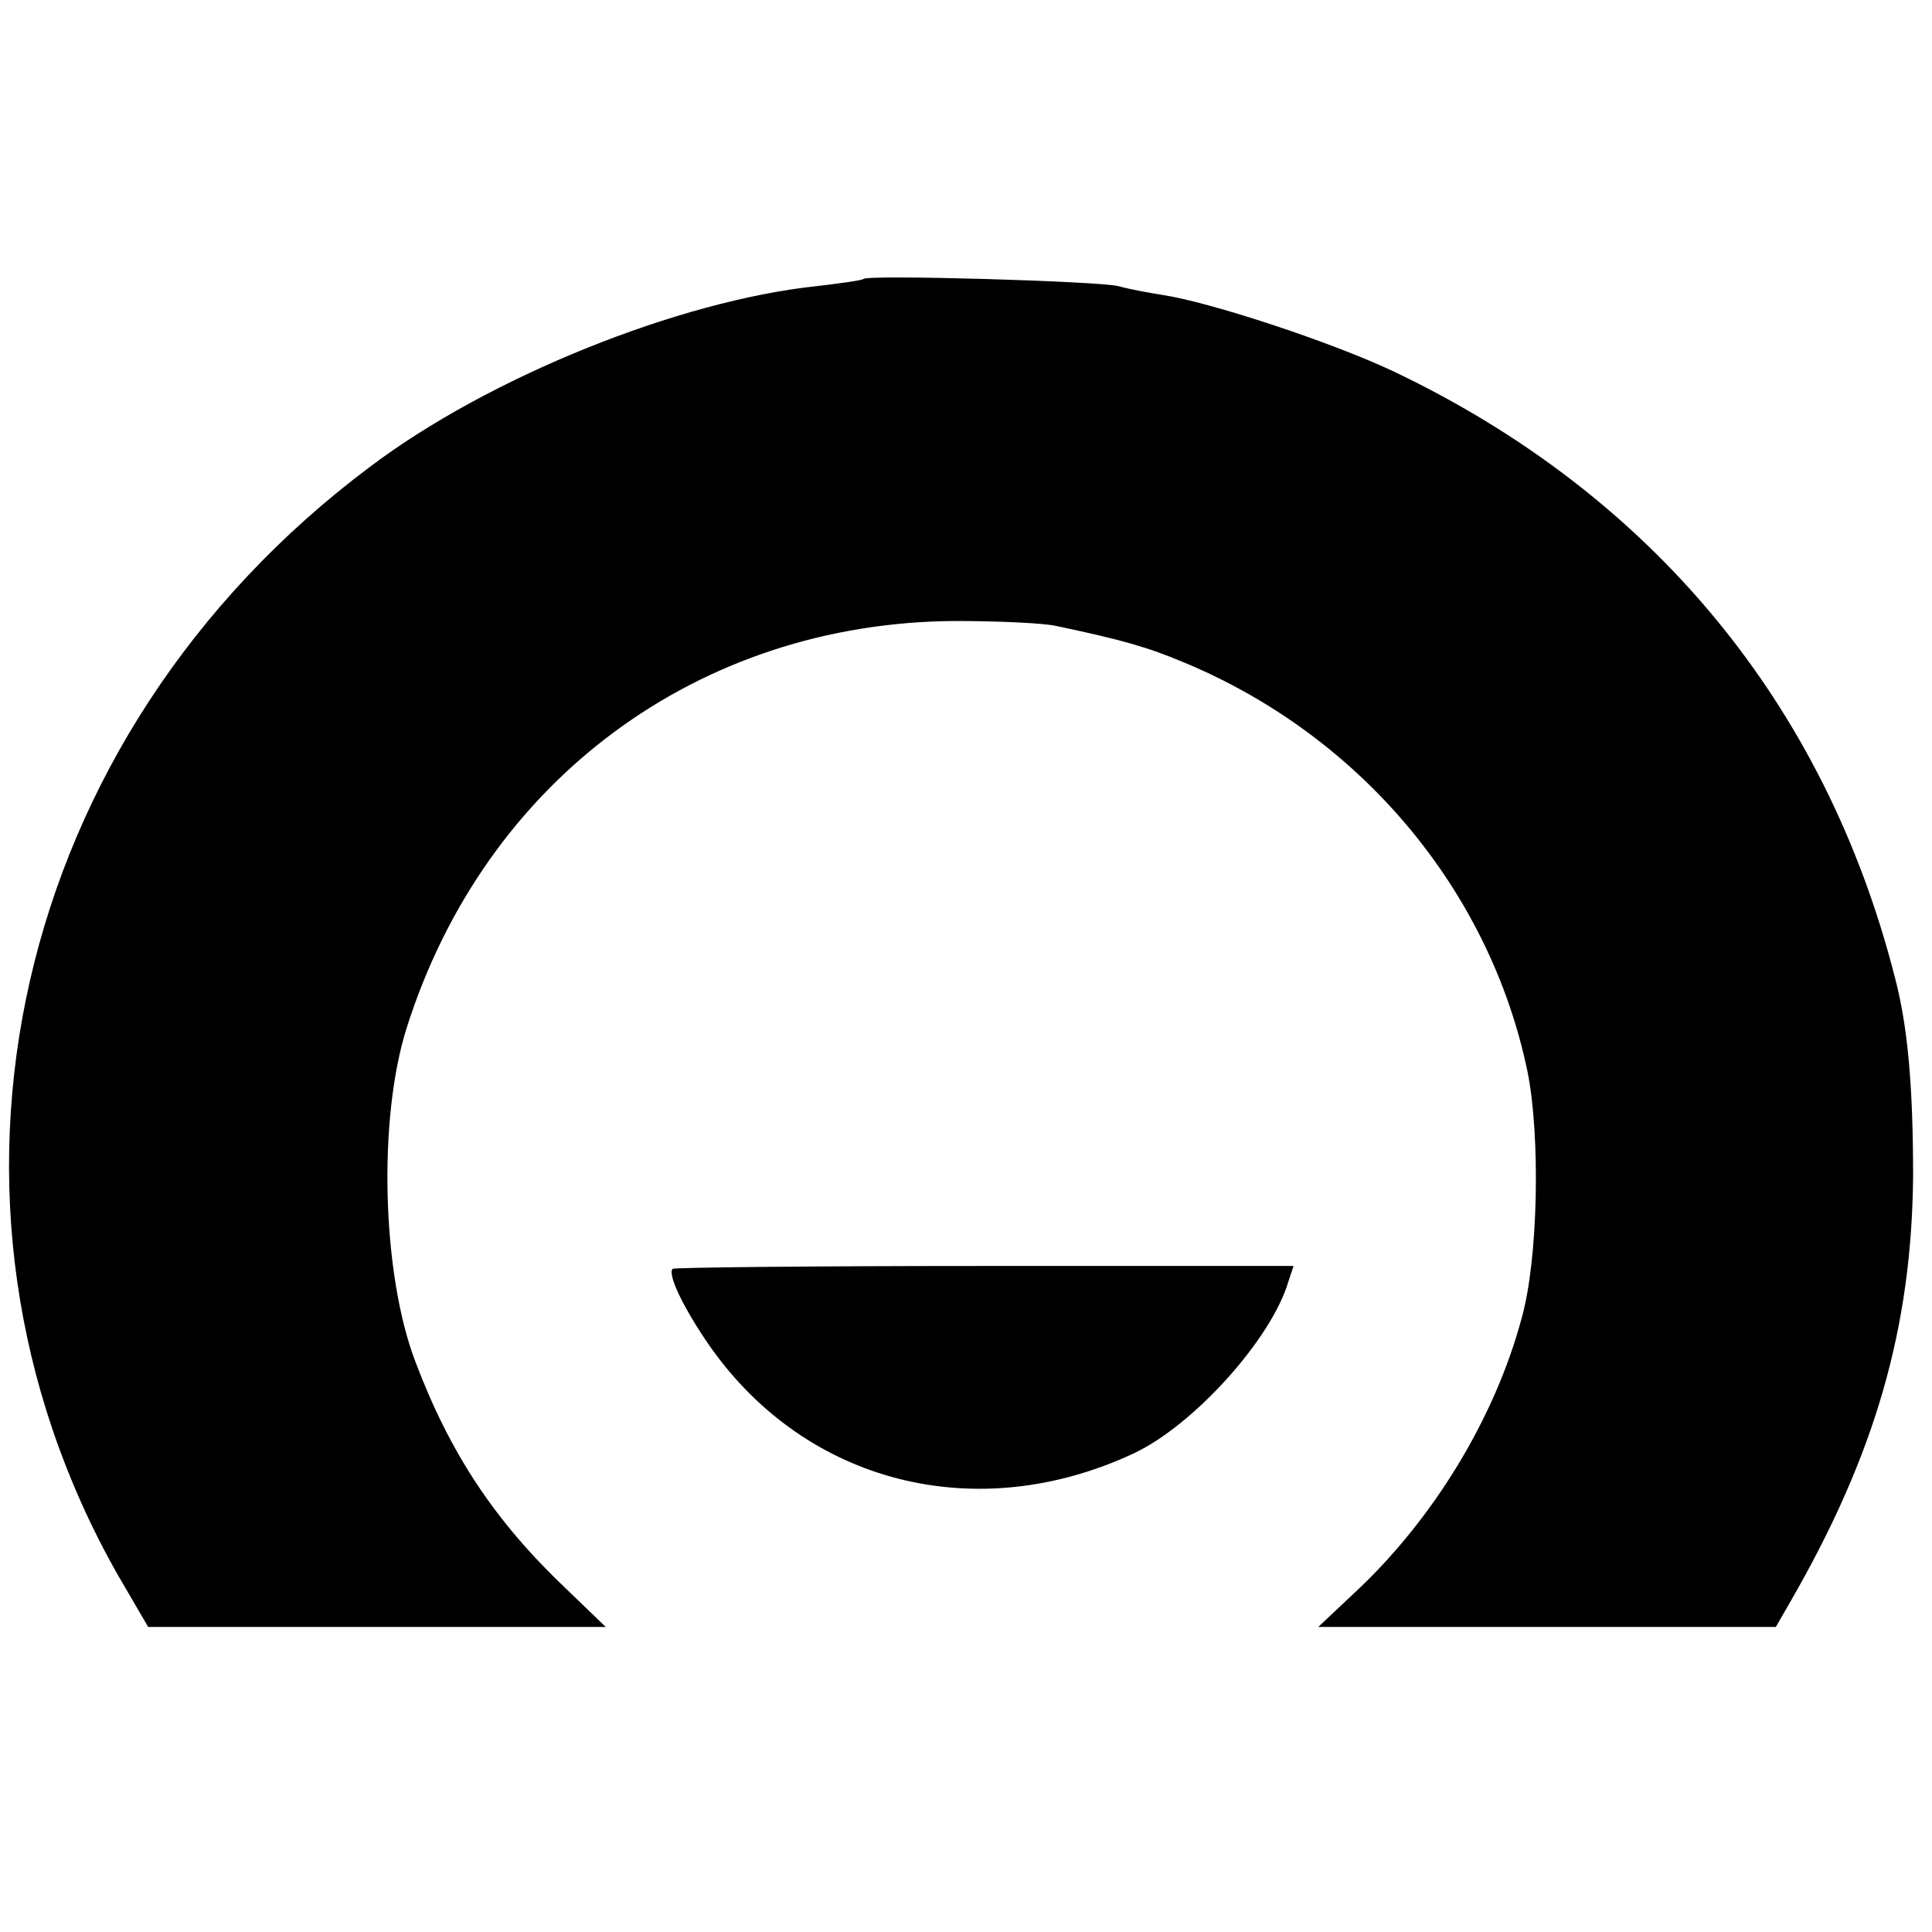
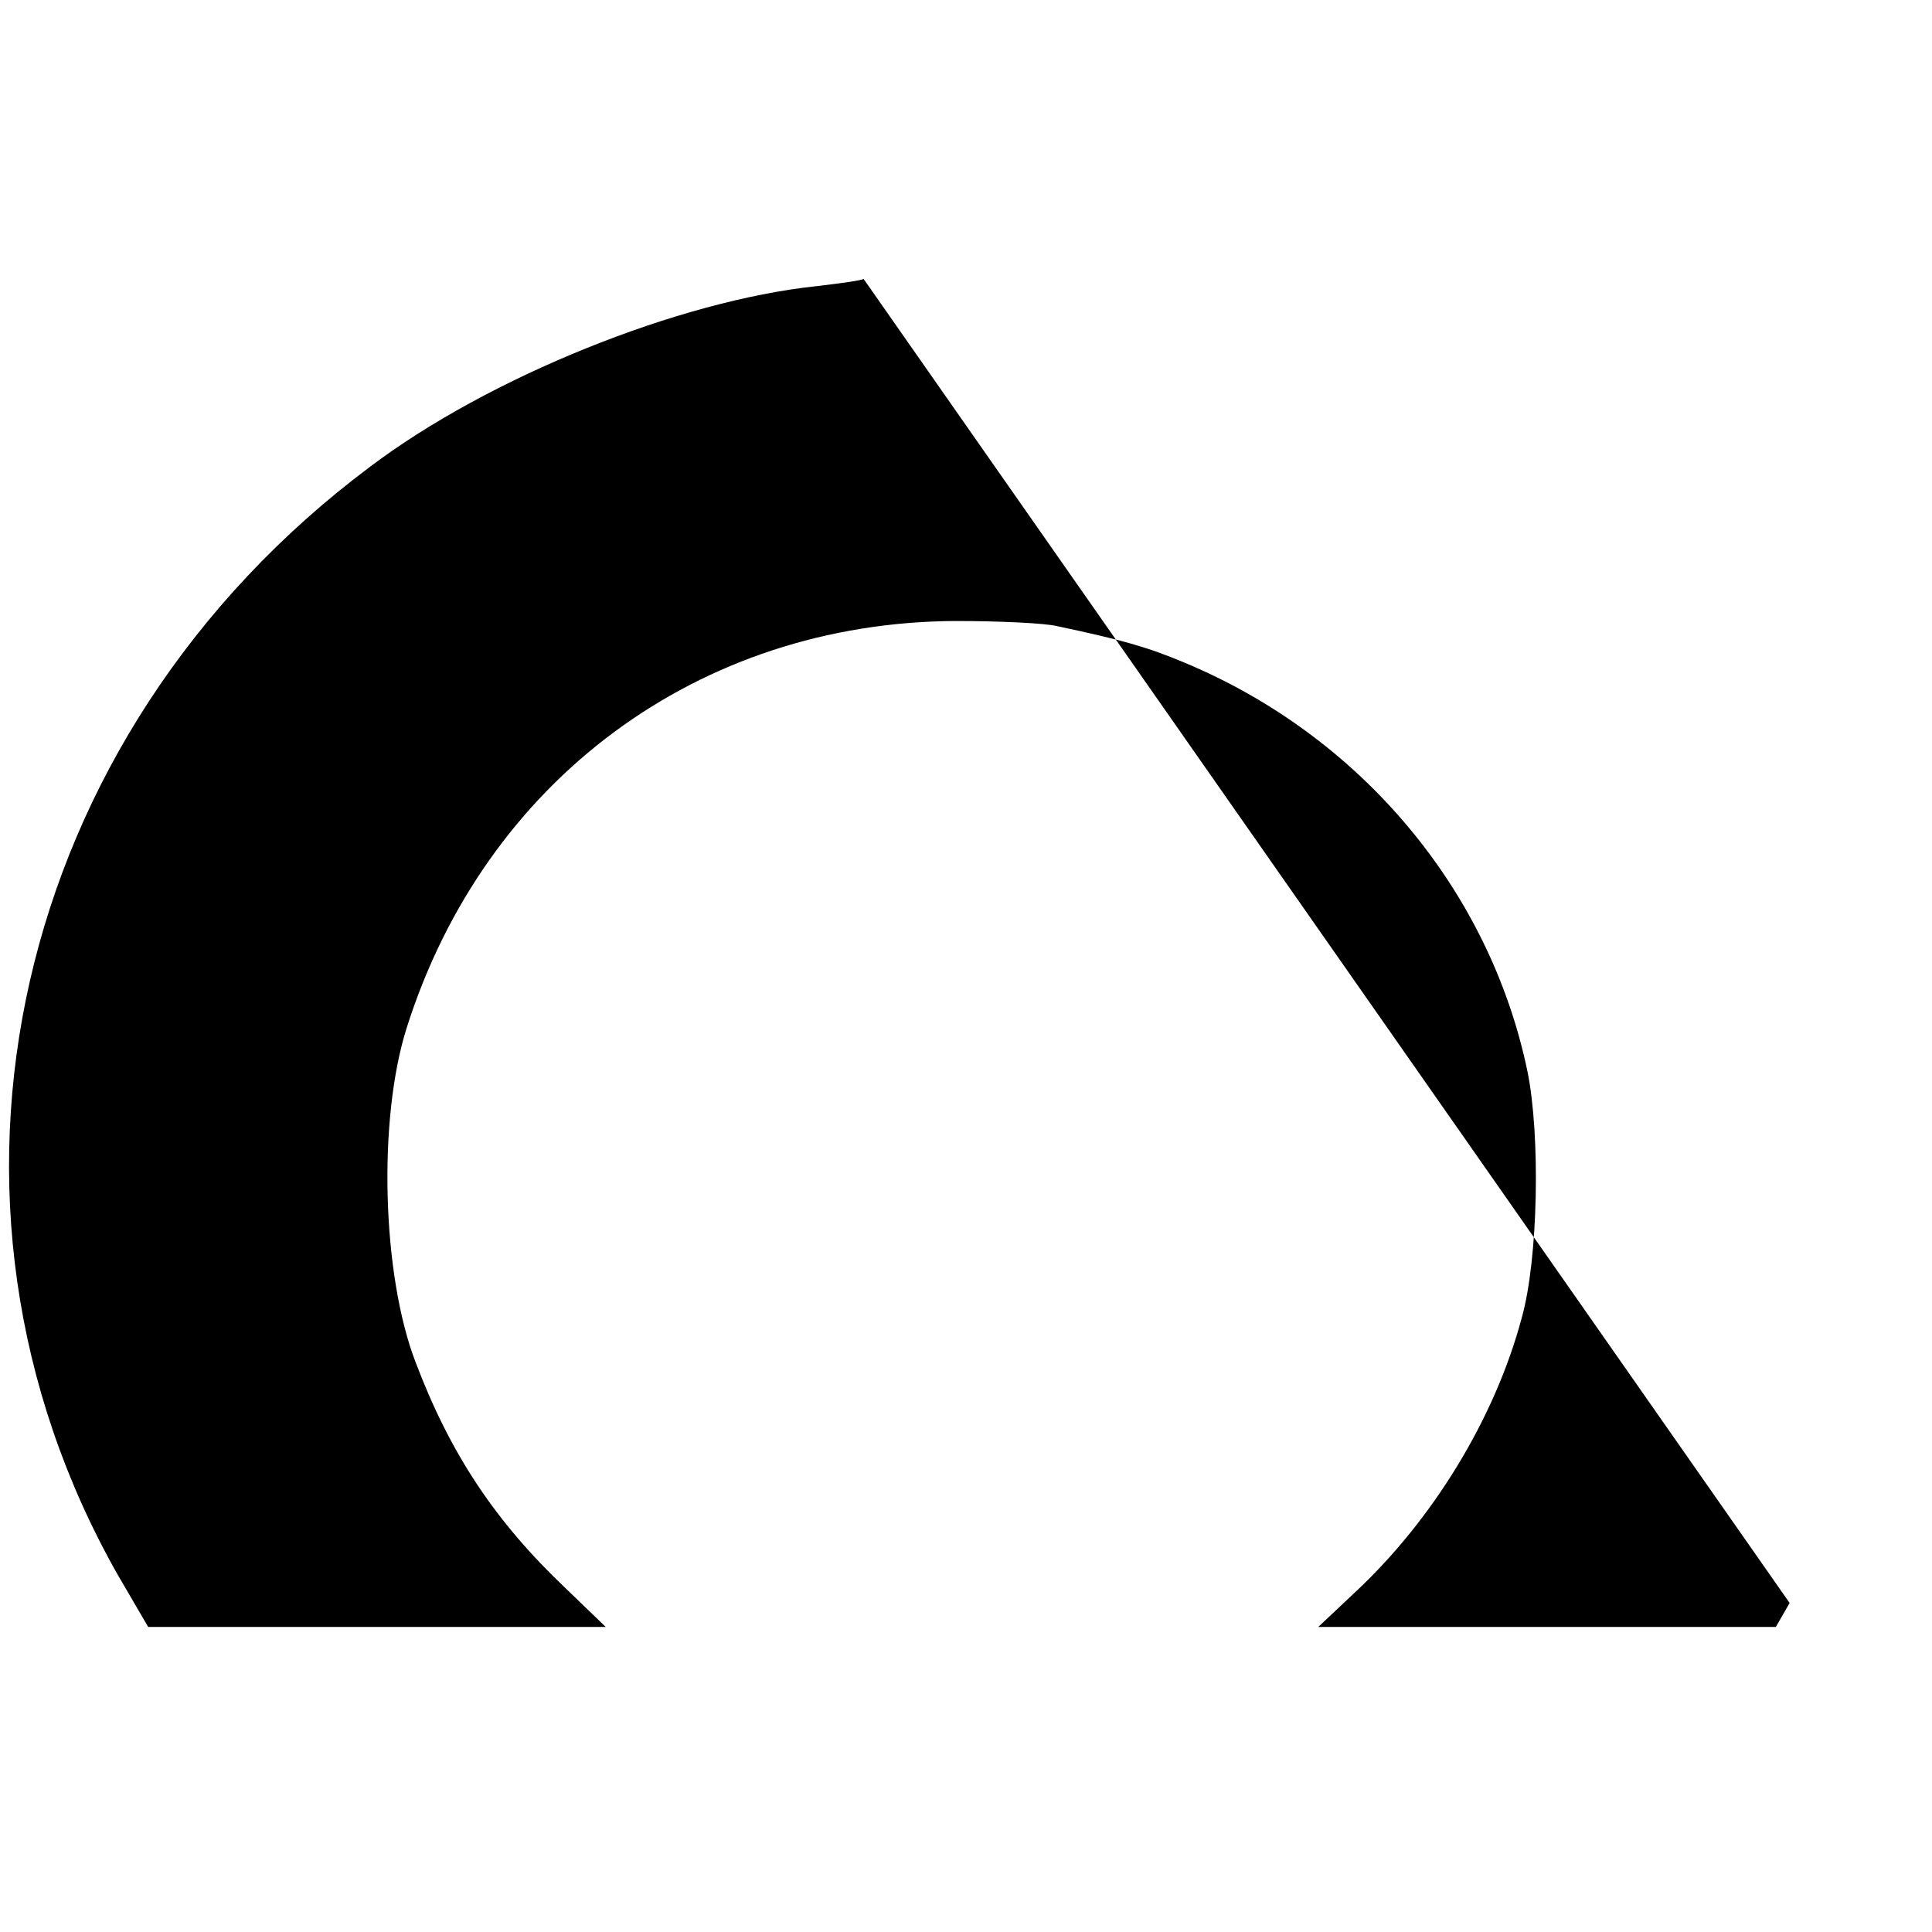
<svg xmlns="http://www.w3.org/2000/svg" version="1.0" width="266pt" height="266pt" viewBox="0 0 266 266" preserveAspectRatio="xMidYMid meet">
  <g transform="translate(0,266) scale(0.1,-0.1)" fill="#000000" stroke="none">
-     <path d="M1189 2276 c-2 -2 -31 -6 -65 -10 -189 -20 -451 -125 -615 -249 -493 -369 -639 -1010 -347 -1525 l42 -72 315 0 315 0 -55 53 c-97 92 -159 185 -207 312 -46 120 -52 334 -12 460 108 341 402 558 755 560 61 0 124 -3 140 -7 90 -19 125 -29 175 -50 243 -101 421 -313 473 -563 18 -88 15 -259 -8 -340 -37 -138 -122 -277 -229 -377 l-51 -48 315 0 315 0 19 33 c118 204 168 379 170 587 0 122 -7 206 -25 274 -96 377 -335 665 -689 834 -84 40 -253 96 -320 106 -19 3 -46 8 -60 12 -28 7 -344 16 -351 10z" />
-     <path d="M926 913 c-7 -8 15 -54 51 -106 133 -190 368 -249 584 -148 83 39 190 158 213 237 l7 21 -425 0 c-234 0 -428 -2 -430 -4z" />
+     <path d="M1189 2276 c-2 -2 -31 -6 -65 -10 -189 -20 -451 -125 -615 -249 -493 -369 -639 -1010 -347 -1525 l42 -72 315 0 315 0 -55 53 c-97 92 -159 185 -207 312 -46 120 -52 334 -12 460 108 341 402 558 755 560 61 0 124 -3 140 -7 90 -19 125 -29 175 -50 243 -101 421 -313 473 -563 18 -88 15 -259 -8 -340 -37 -138 -122 -277 -229 -377 l-51 -48 315 0 315 0 19 33 z" />
  </g>
</svg>